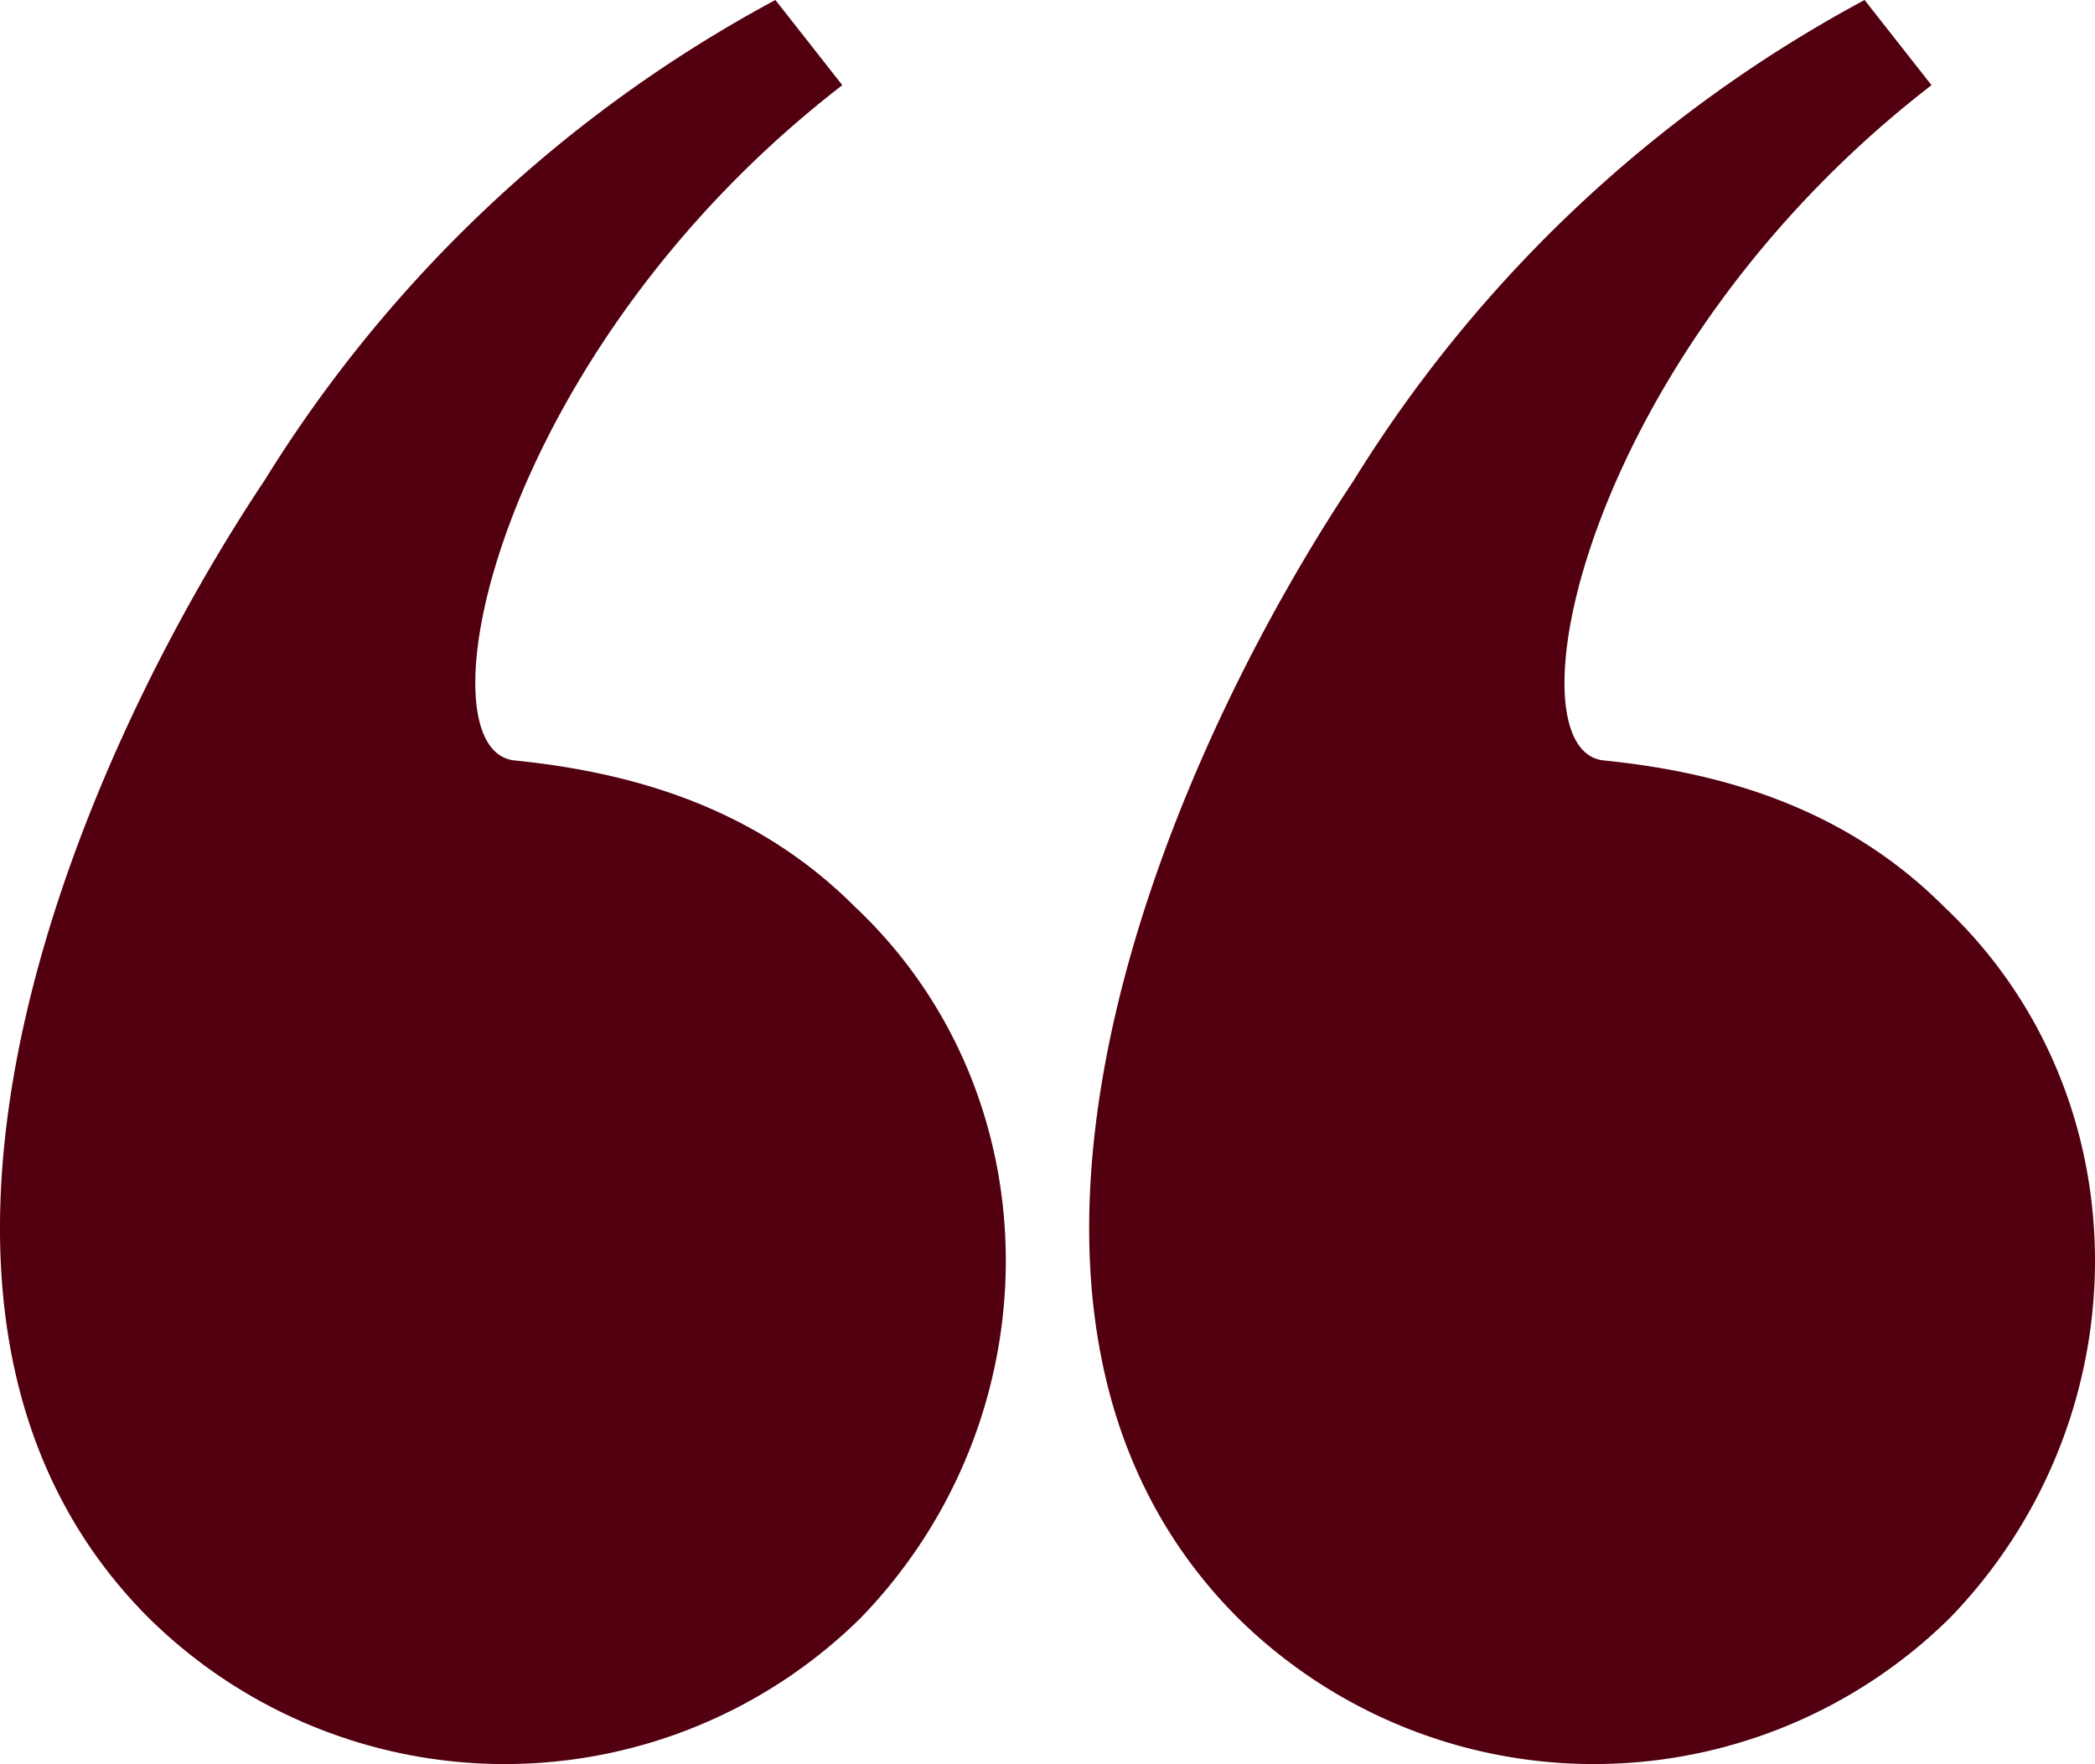
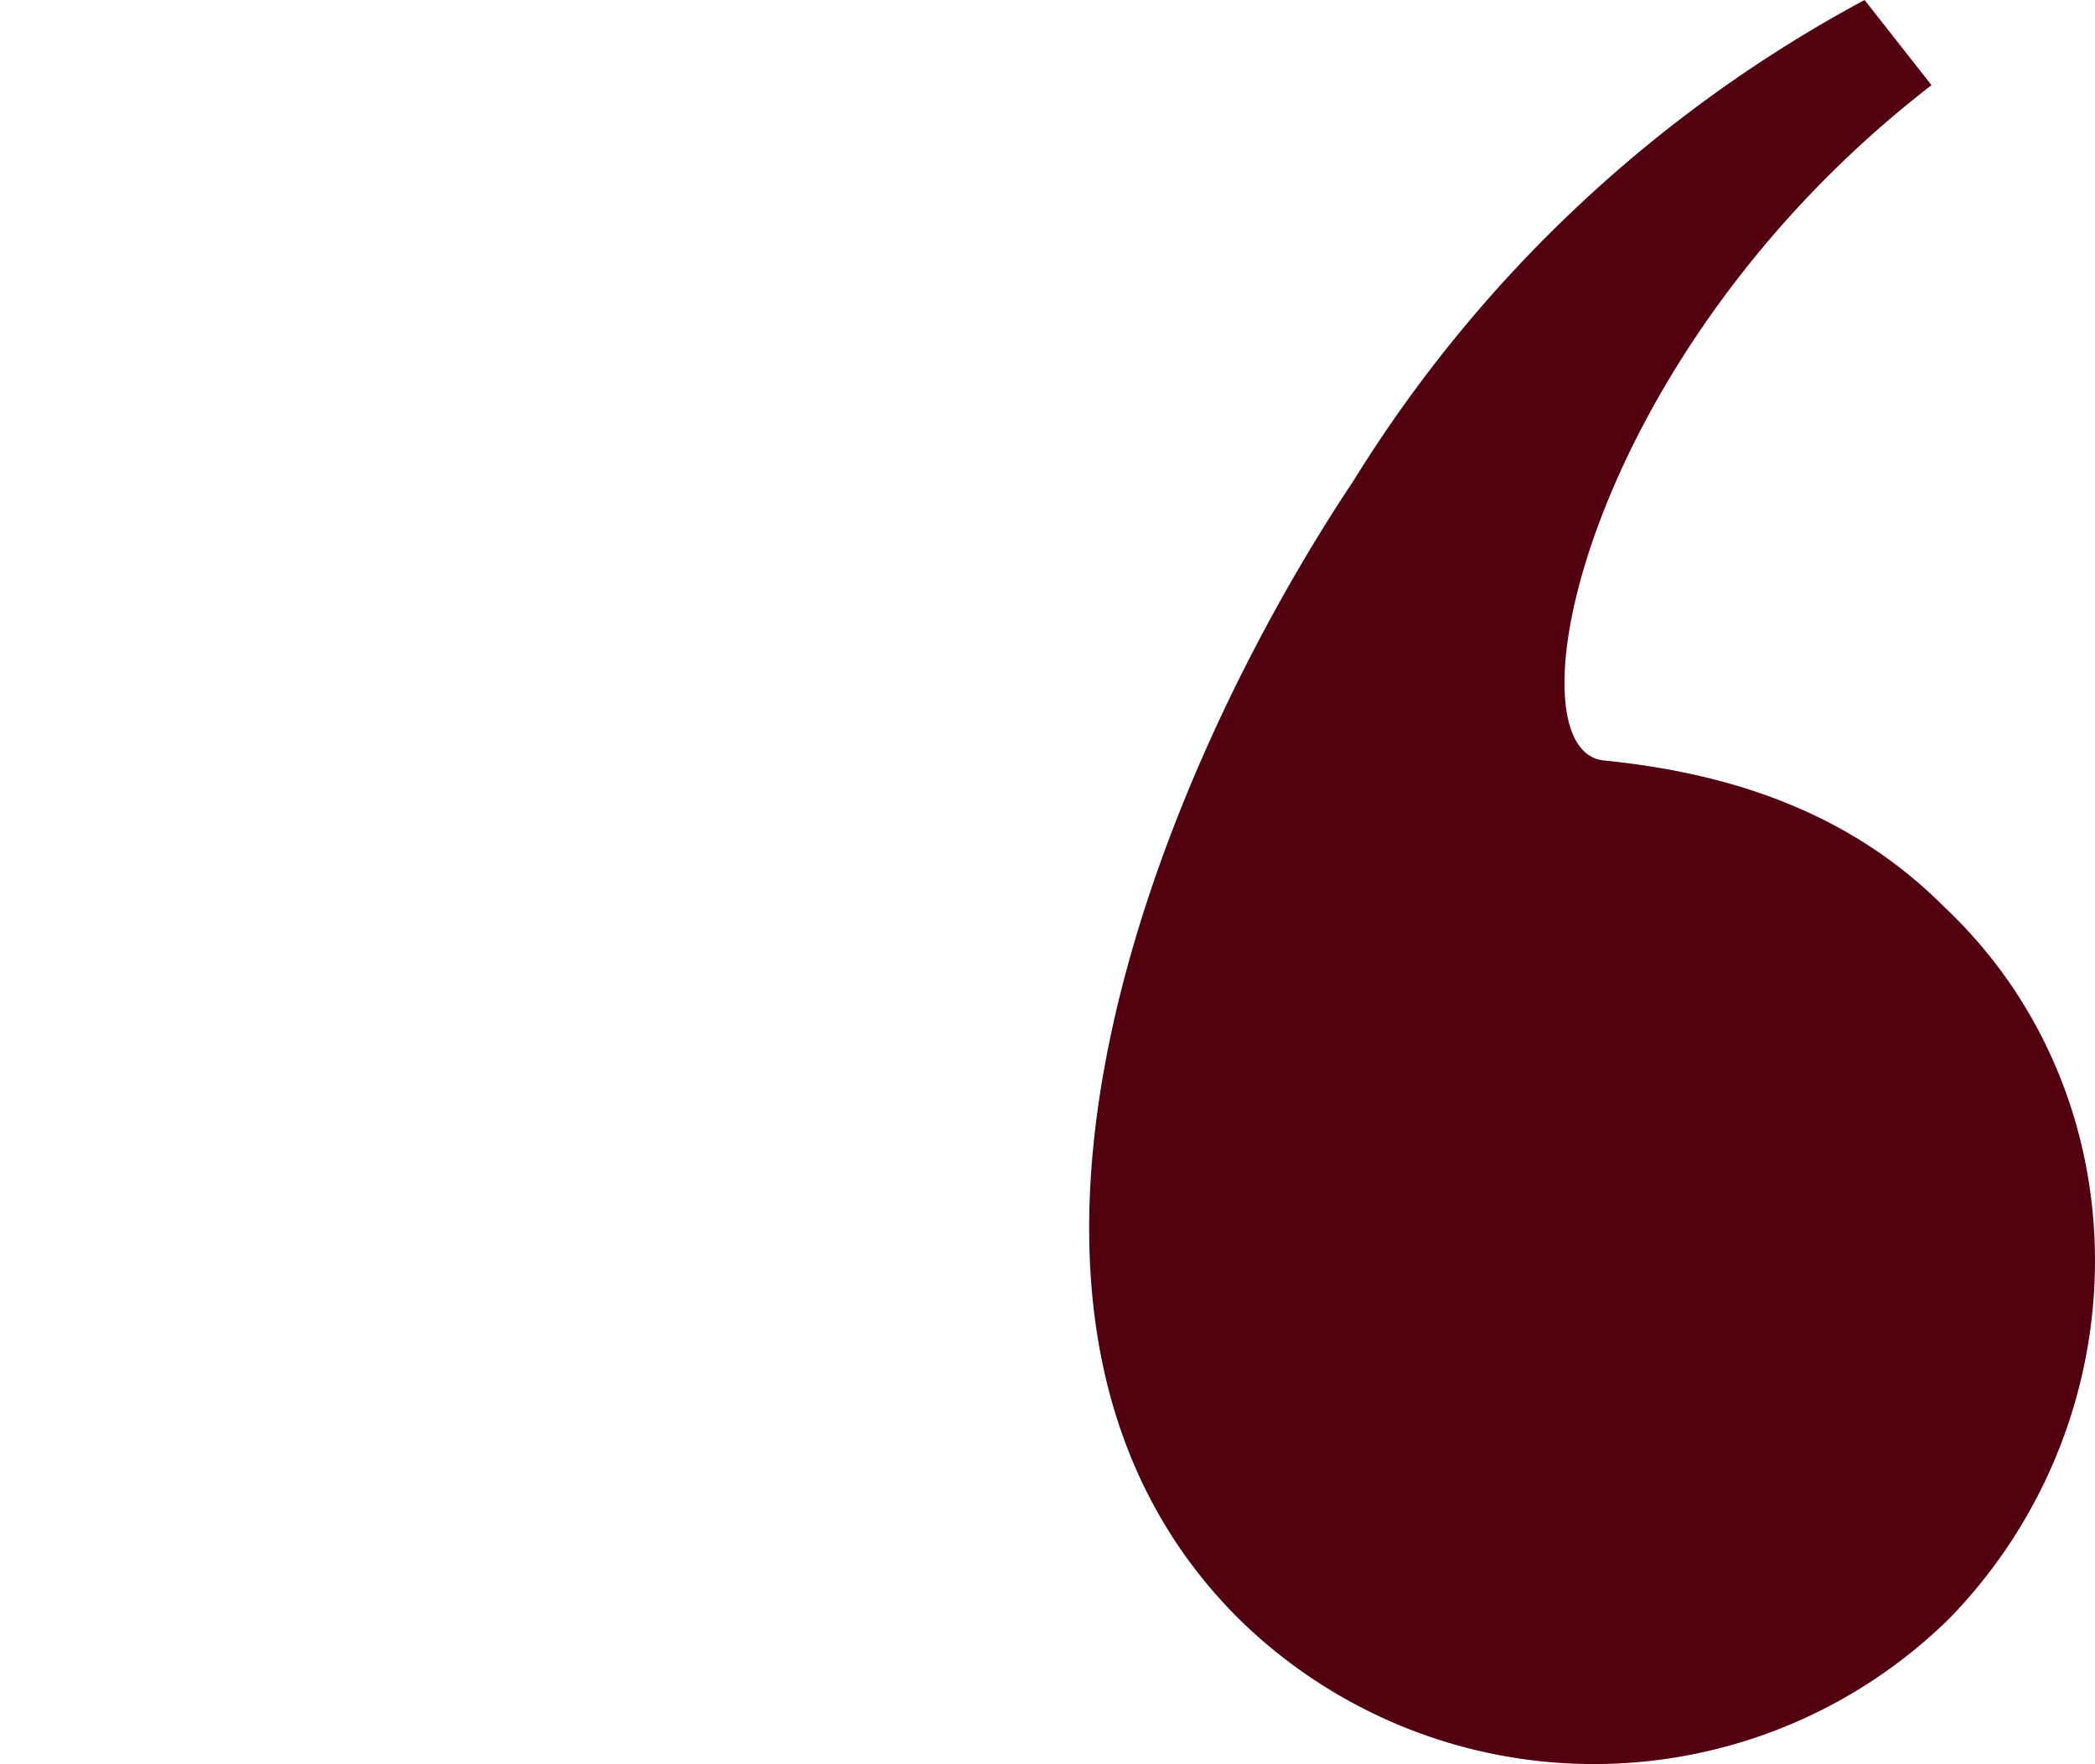
<svg xmlns="http://www.w3.org/2000/svg" width="192.868" height="162.4" viewBox="0 0 192.868 162.4">
  <g id="quote_sign" data-name="quote sign" transform="translate(1059.596 3080.92) rotate(180)">
    <path id="Path_31154" data-name="Path 31154" d="M100.8,441.68c17.92-26.88,38.64-76.72,10.64-104.72a46.646,46.646,0,0,0-65.52,0C28,355.44,28,385.12,46.48,402.48c8.96,8.96,20.16,12.32,31.36,13.44,8.96,1.12,1.68,37.52-30.24,62.16l6.16,7.84A124.518,124.518,0,0,0,100.8,441.68Z" transform="translate(834.179 2595)" fill="#520010" />
-     <path id="Path_31155" data-name="Path 31155" d="M100.8,441.68c17.92-26.88,38.64-76.72,10.64-104.72a46.646,46.646,0,0,0-65.52,0C28,355.44,28,385.12,46.48,402.48c8.96,8.96,20.16,12.32,31.36,13.44,8.96,1.12,1.68,37.52-30.24,62.16l6.16,7.84A124.518,124.518,0,0,0,100.8,441.68Z" transform="translate(934.451 2595)" fill="#520010" />
  </g>
</svg>